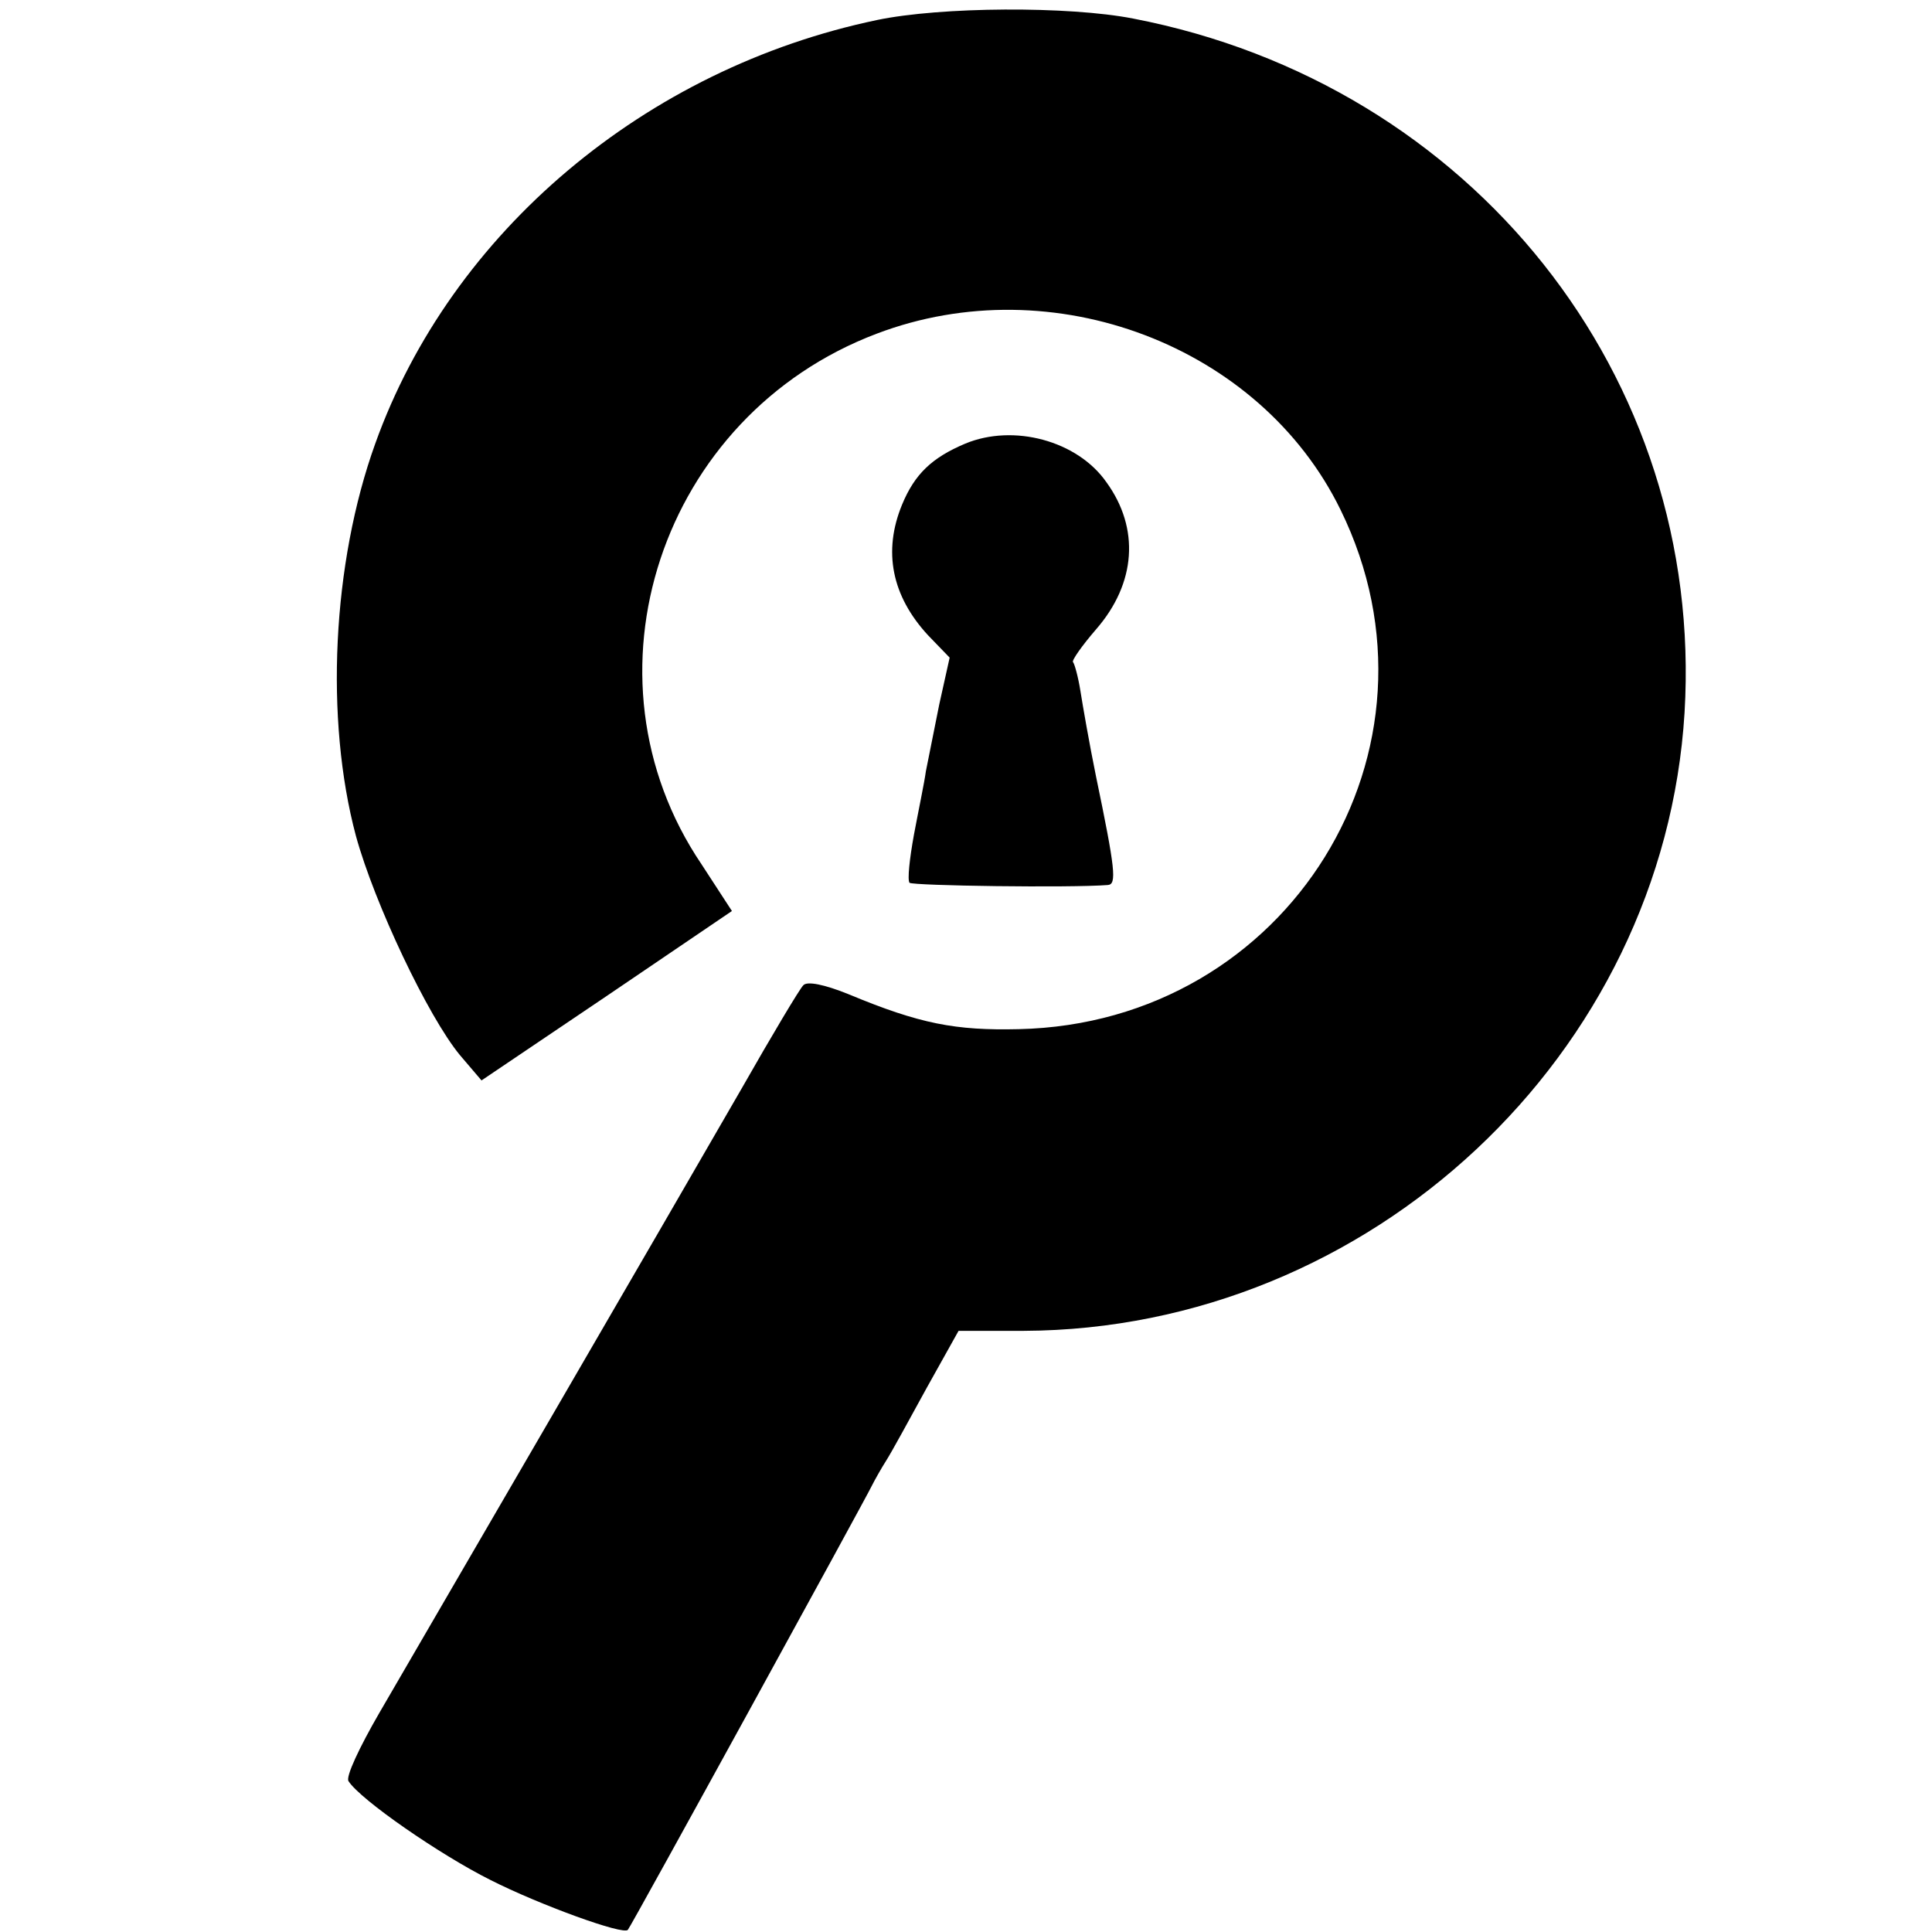
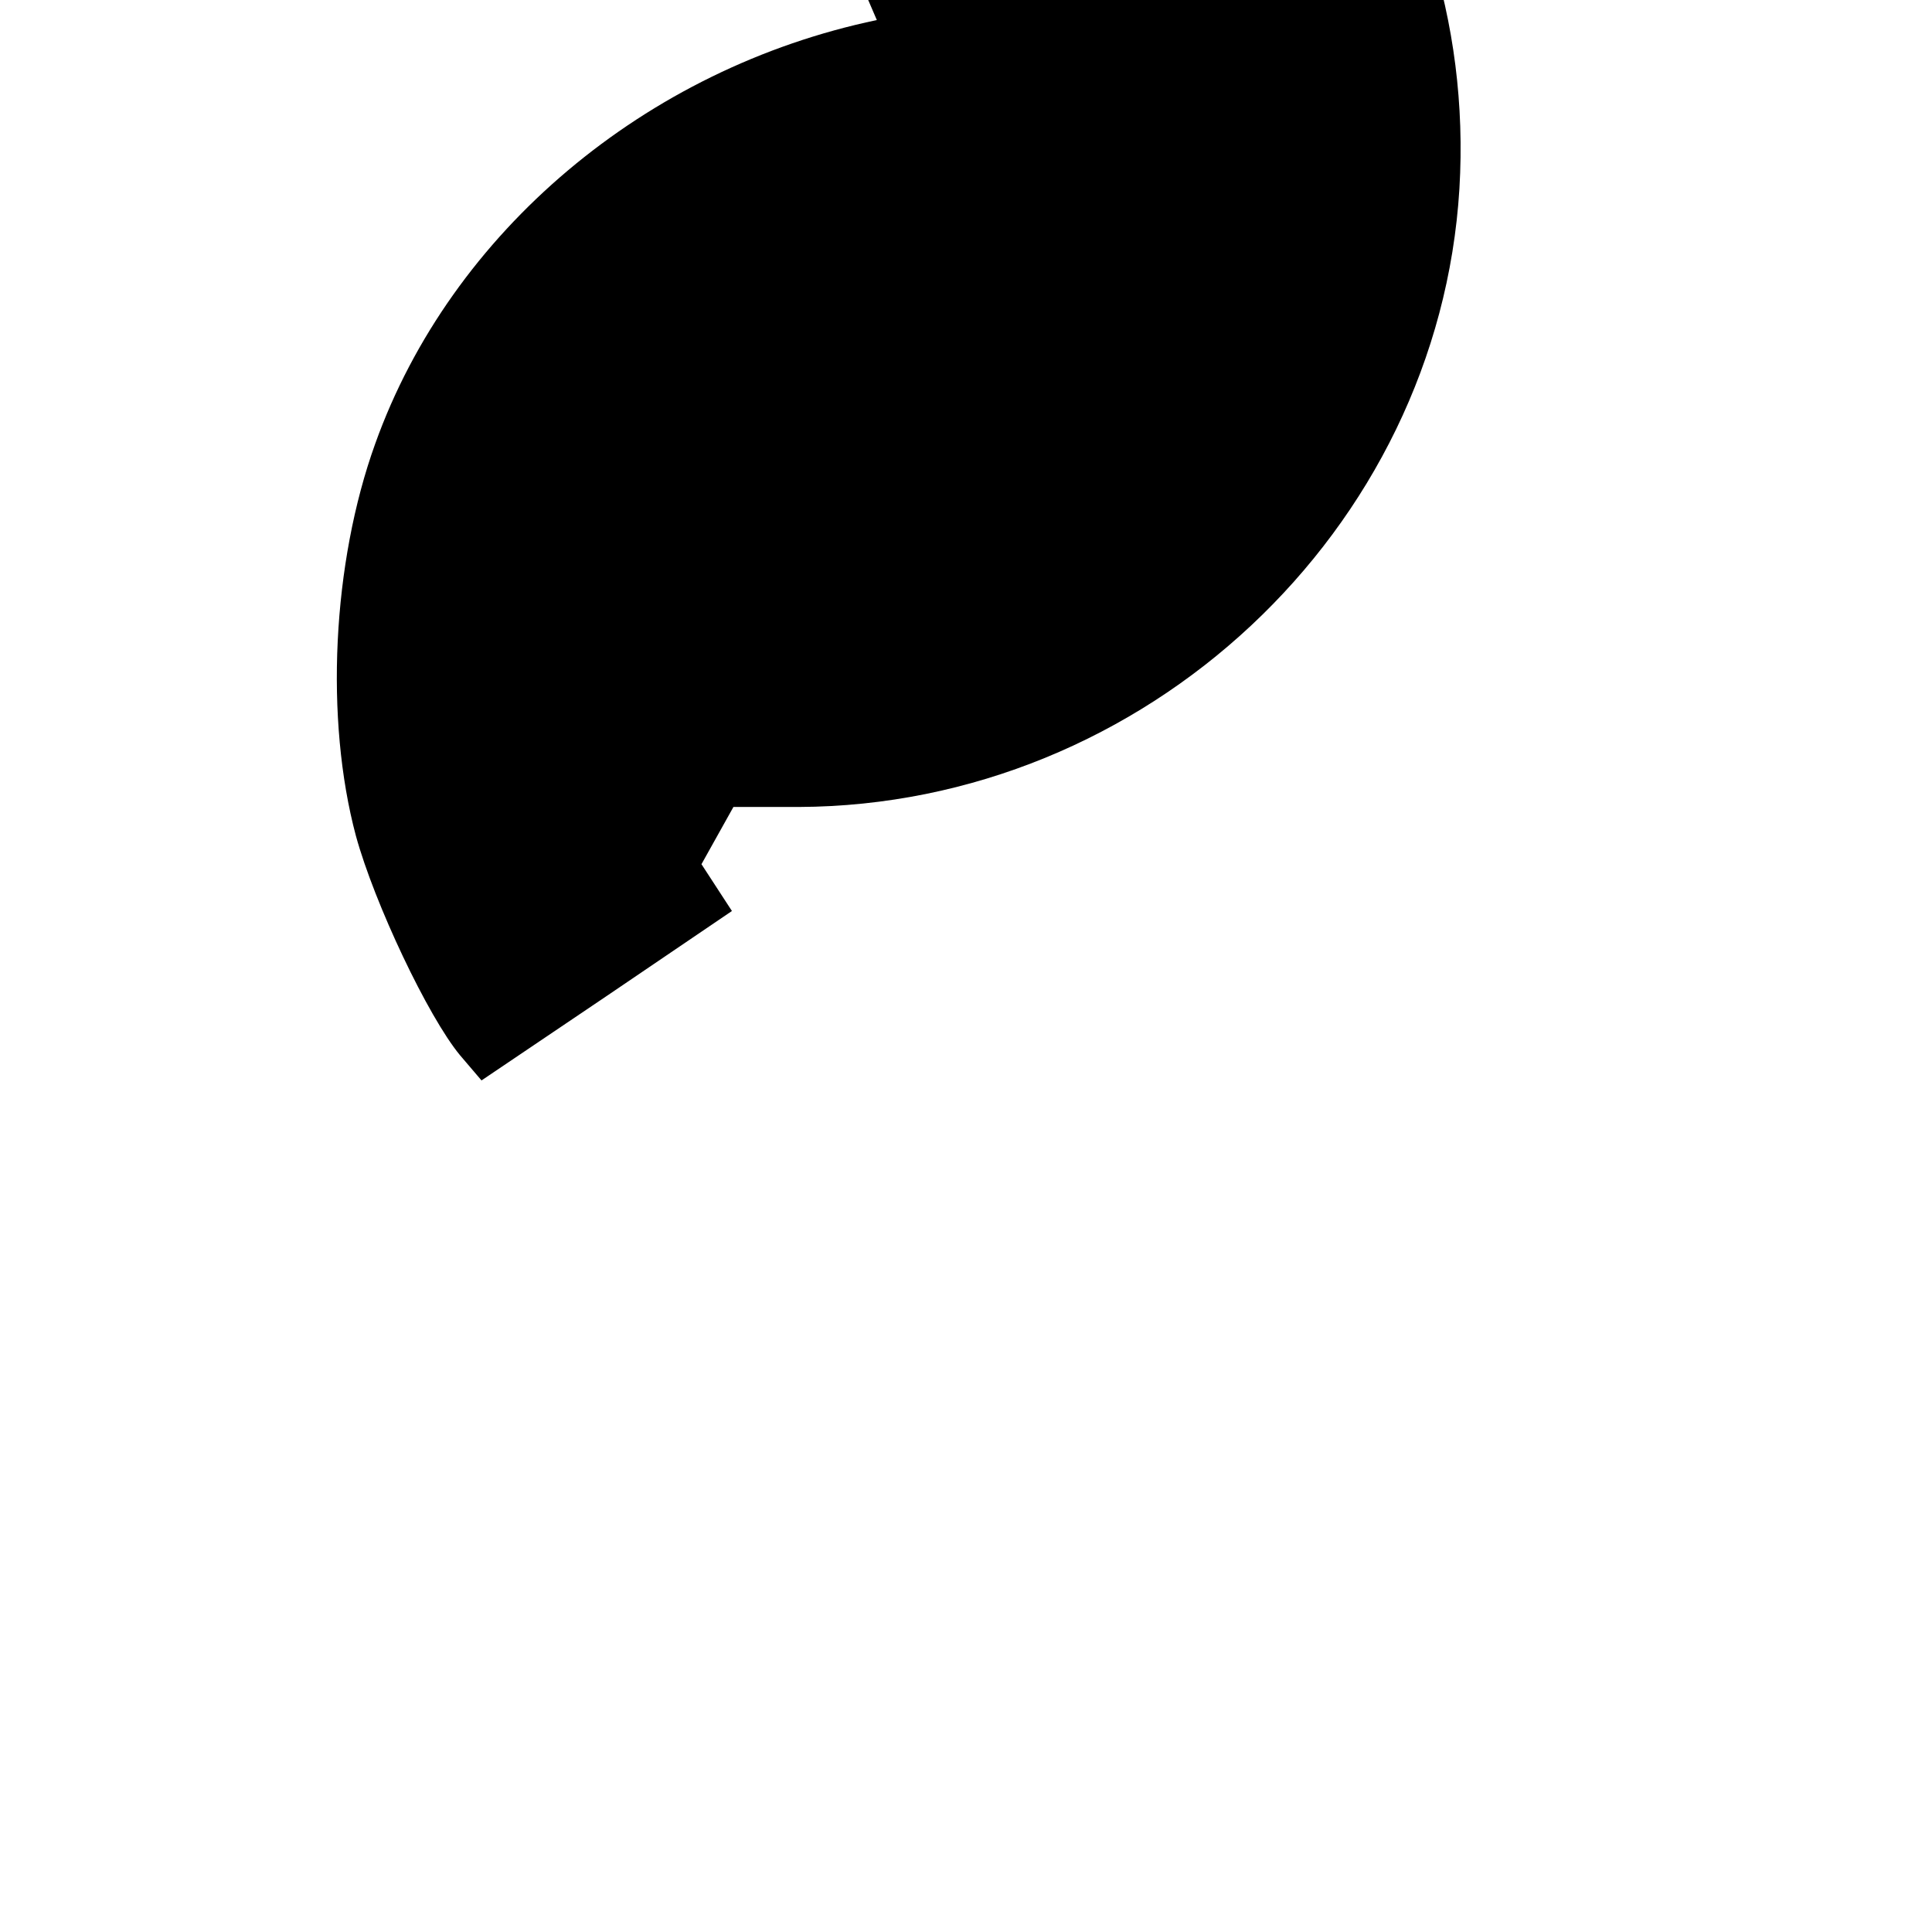
<svg xmlns="http://www.w3.org/2000/svg" version="1.0" width="260pt" height="260pt" viewBox="0 0 260 260" preserveAspectRatio="xMidYMid meet">
  <g transform="translate(0,260) scale(0.1,-0.1)" fill="#000000" stroke="none">
-     <path d="M1180 2573 c-311 -65 -573 -285 -675 -570 -58 -161 -68 -371 -26 -528 25 -91 97 -243 140 -295 l29 -34 169 114 168 114 -41 63 c-171 253 -55 604 236 714 237 90 516 -16 624 -237 158 -322 -70 -691 -433 -699 -85 -2 -133 7 -229 47 -32 13 -56 18 -61 12 -5 -5 -42 -67 -83 -139 -99 -172 -428 -738 -488 -841 -26 -45 -45 -85 -41 -91 16 -25 123 -99 191 -133 65 -33 180 -75 185 -67 4 4 321 582 328 597 4 8 13 24 20 35 7 11 31 55 54 97 l43 77 88 0 c466 2 861 372 889 832 27 452 -286 846 -742 934 -87 17 -259 16 -345 -2z" />
-     <path d="M1299 2003 c-45 -19 -68 -41 -85 -82 -26 -63 -14 -123 35 -176 l29 -30 -14 -63 c-7 -35 -15 -75 -18 -90 -2 -15 -10 -53 -16 -85 -6 -33 -9 -61 -6 -65 5 -4 216 -7 267 -3 12 1 10 21 -16 146 -9 44 -18 96 -21 115 -3 19 -8 37 -10 39 -2 2 12 22 31 44 54 62 59 136 14 198 -39 56 -125 79 -190 52z" />
+     <path d="M1180 2573 c-311 -65 -573 -285 -675 -570 -58 -161 -68 -371 -26 -528 25 -91 97 -243 140 -295 l29 -34 169 114 168 114 -41 63 l43 77 88 0 c466 2 861 372 889 832 27 452 -286 846 -742 934 -87 17 -259 16 -345 -2z" />
  </g>
</svg>